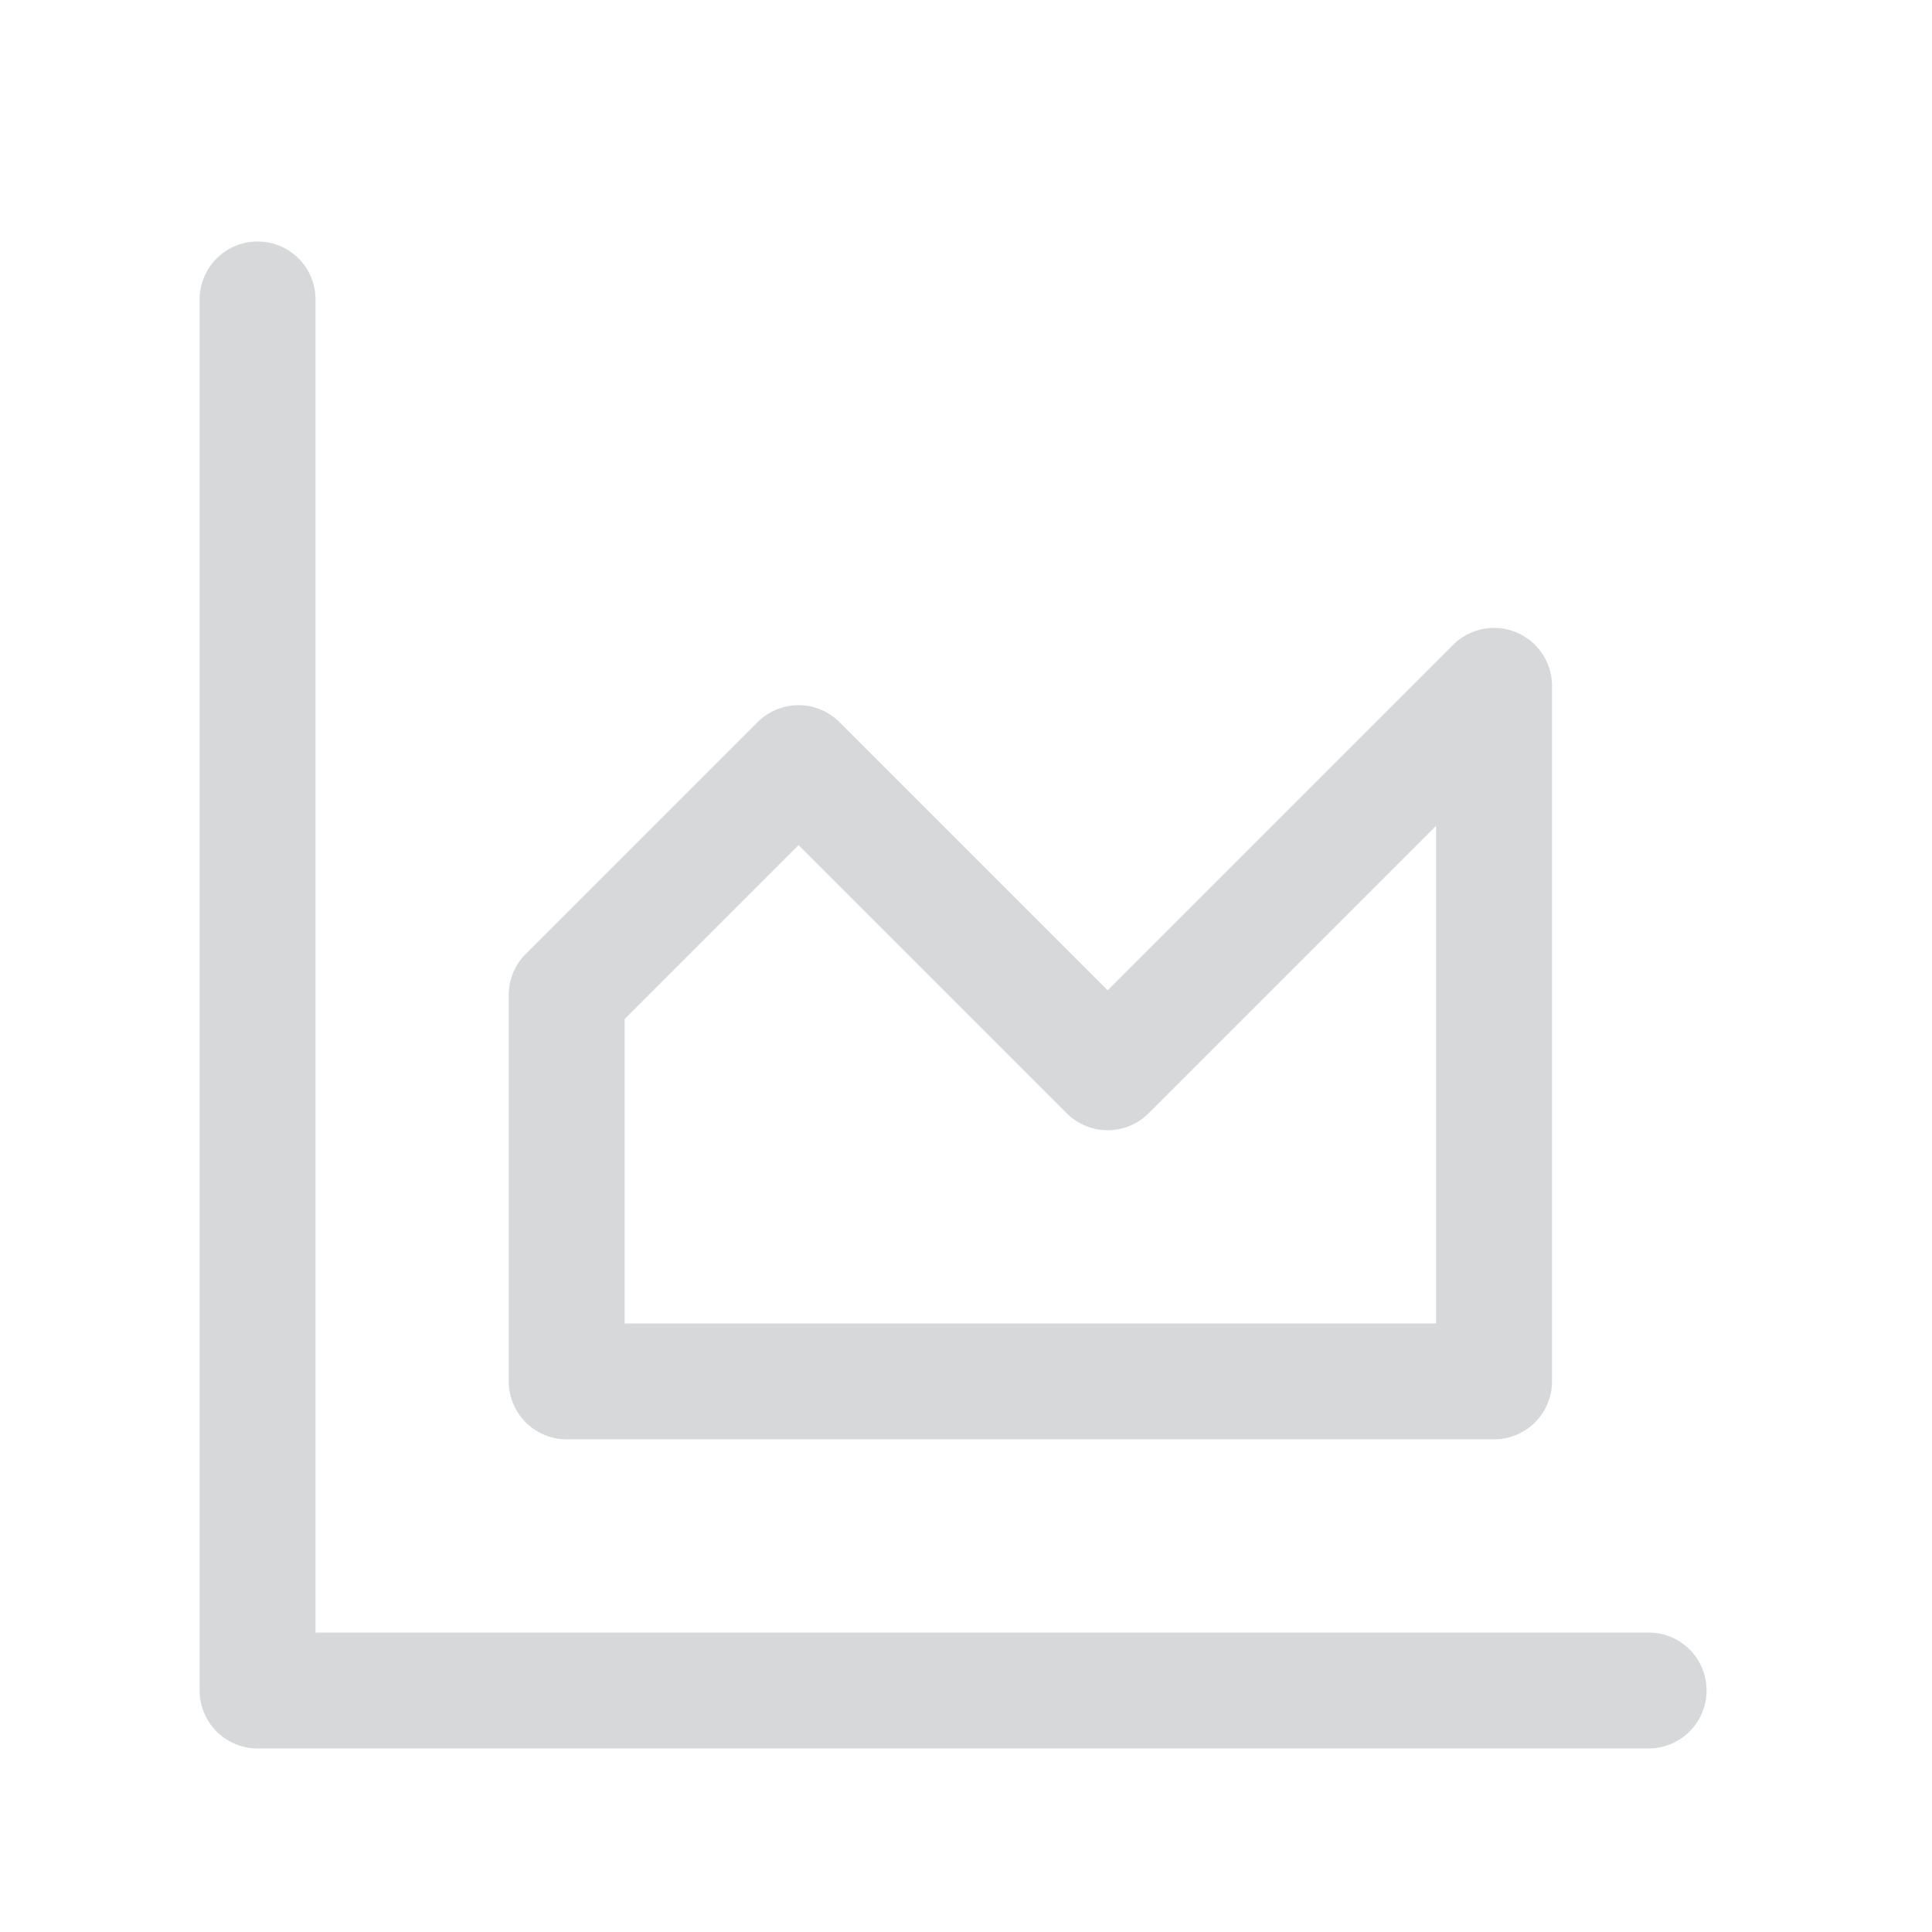
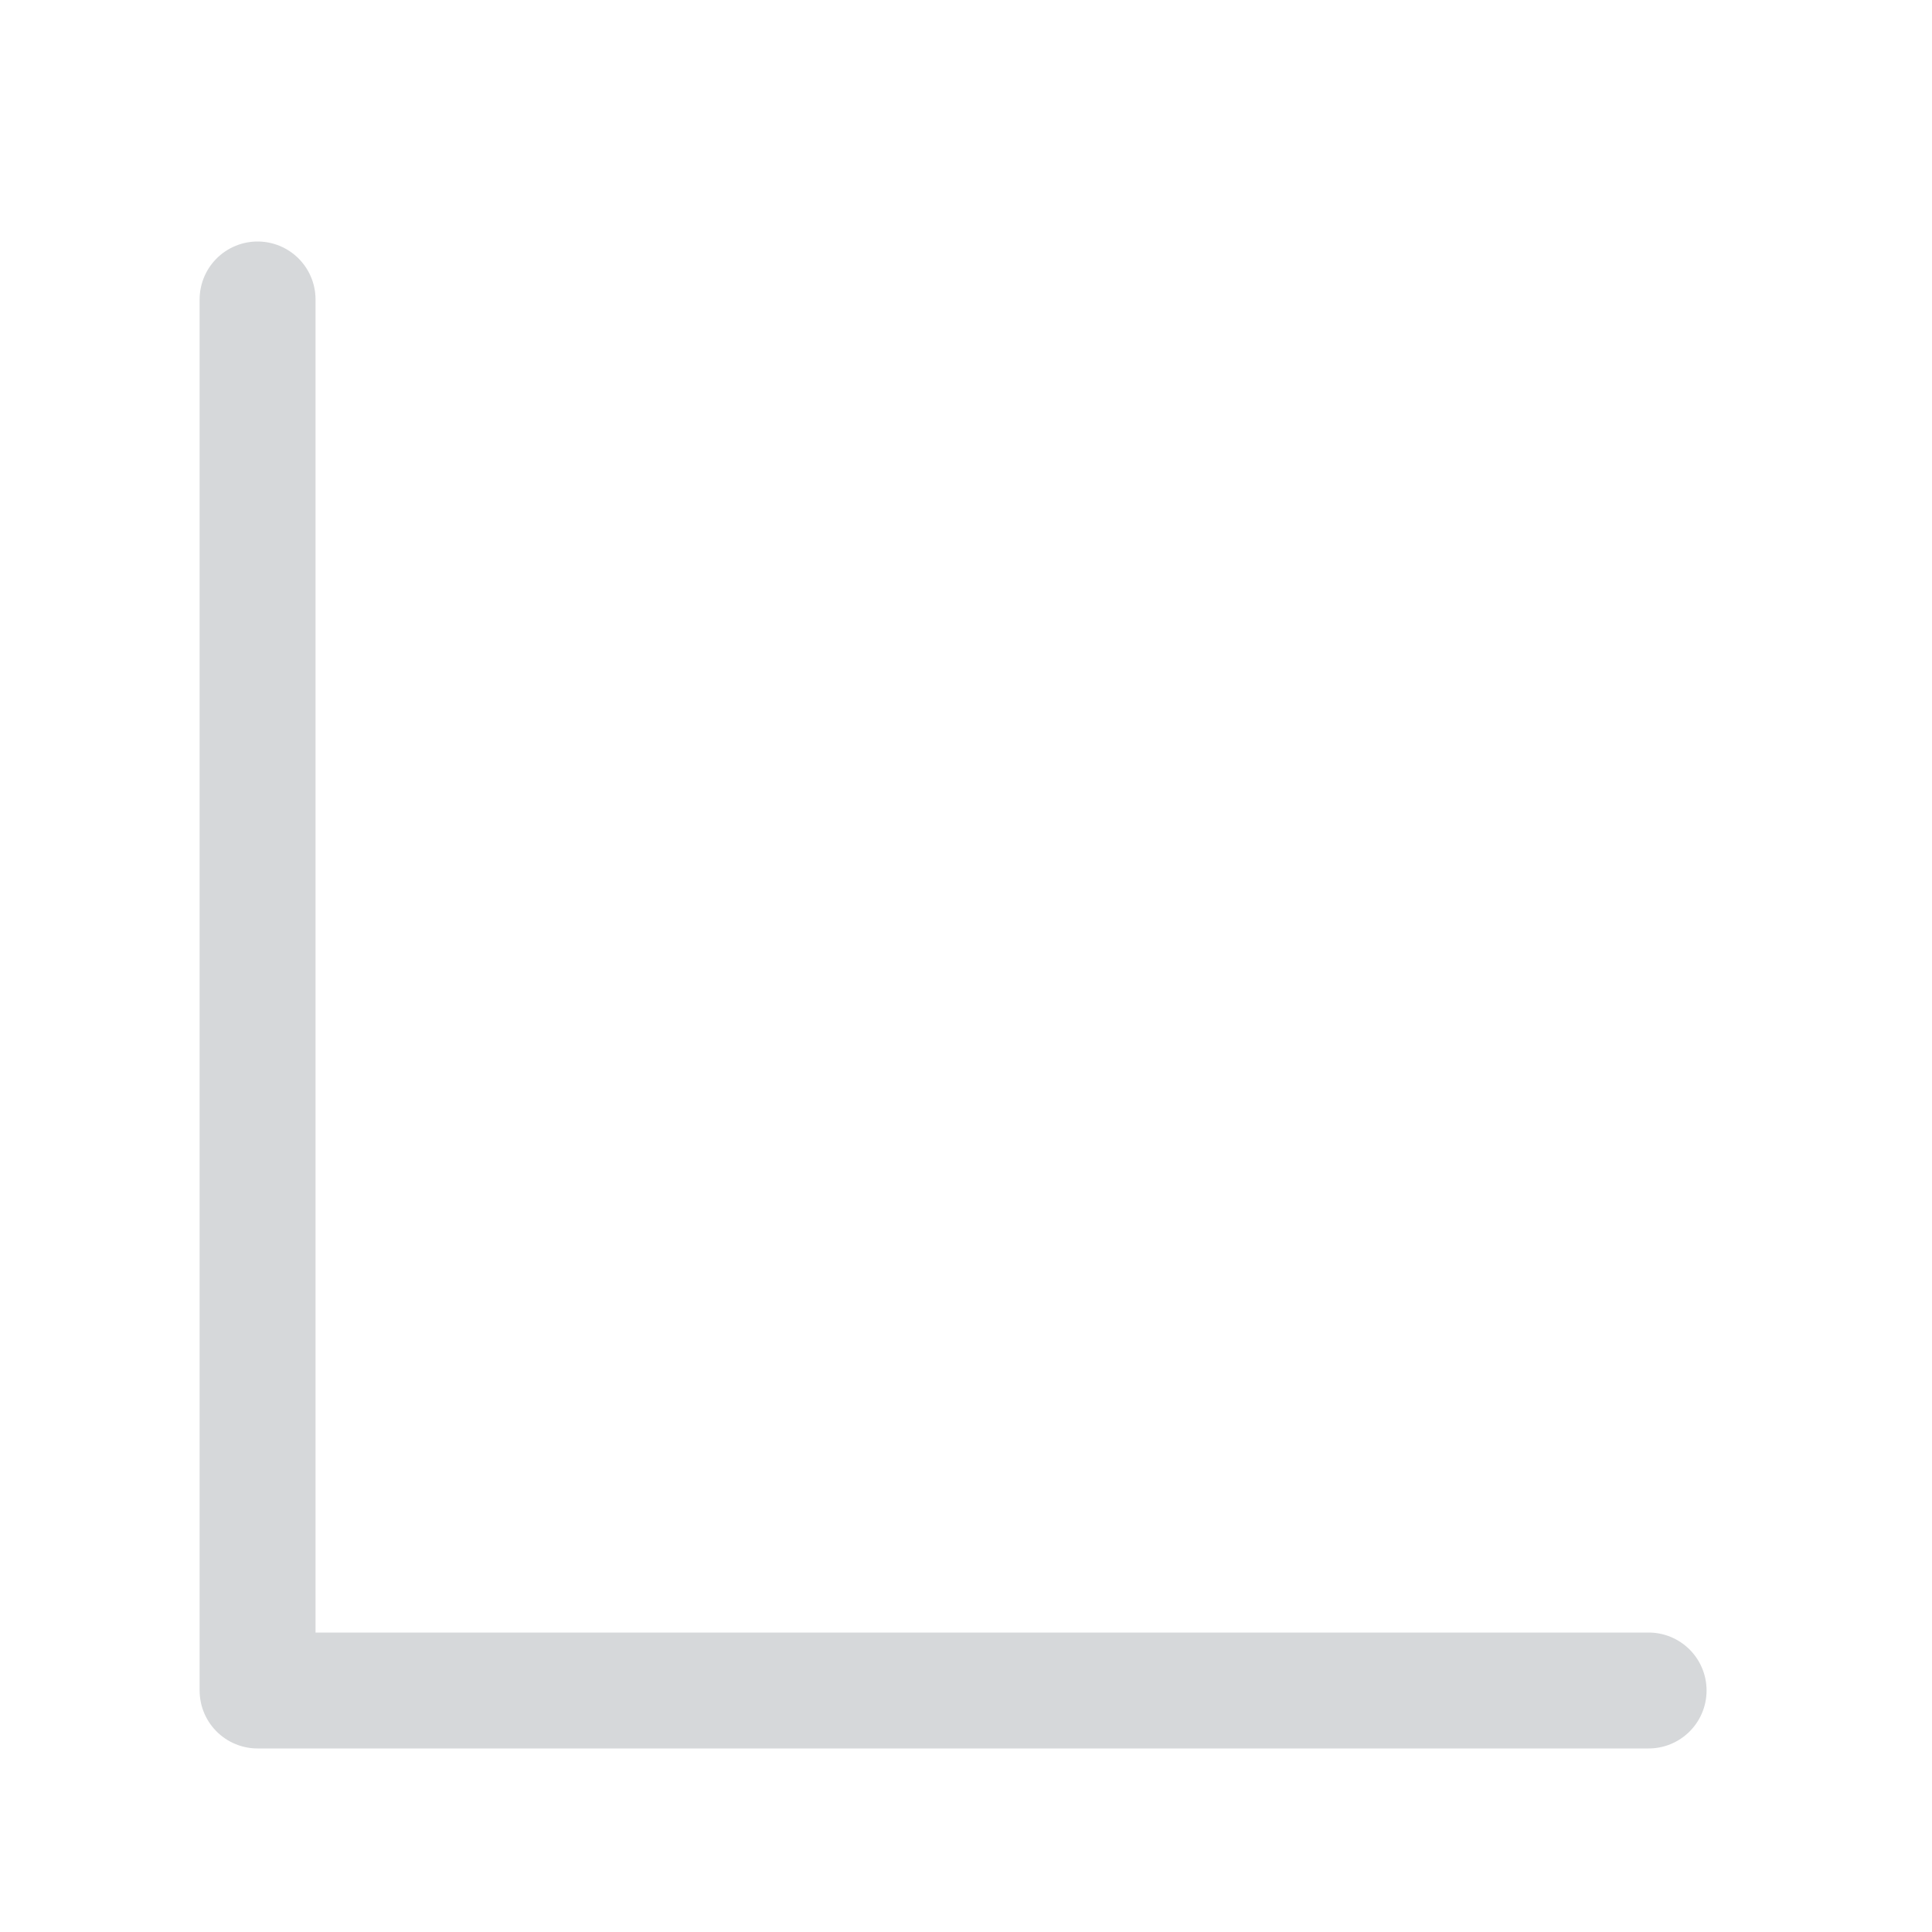
<svg xmlns="http://www.w3.org/2000/svg" width="25" height="25" viewBox="0 0 25 25" fill="none">
  <path d="M3.333 3.875V21.875H21.333" stroke="#D6D8DA" stroke-width="1.5" stroke-linecap="round" stroke-linejoin="round" />
-   <path d="M7.333 12.875V17.875H19.333V8.875L14.333 13.875L10.333 9.875L7.333 12.875Z" stroke="#D6D8DA" stroke-width="1.5" stroke-linecap="round" stroke-linejoin="round" />
</svg>